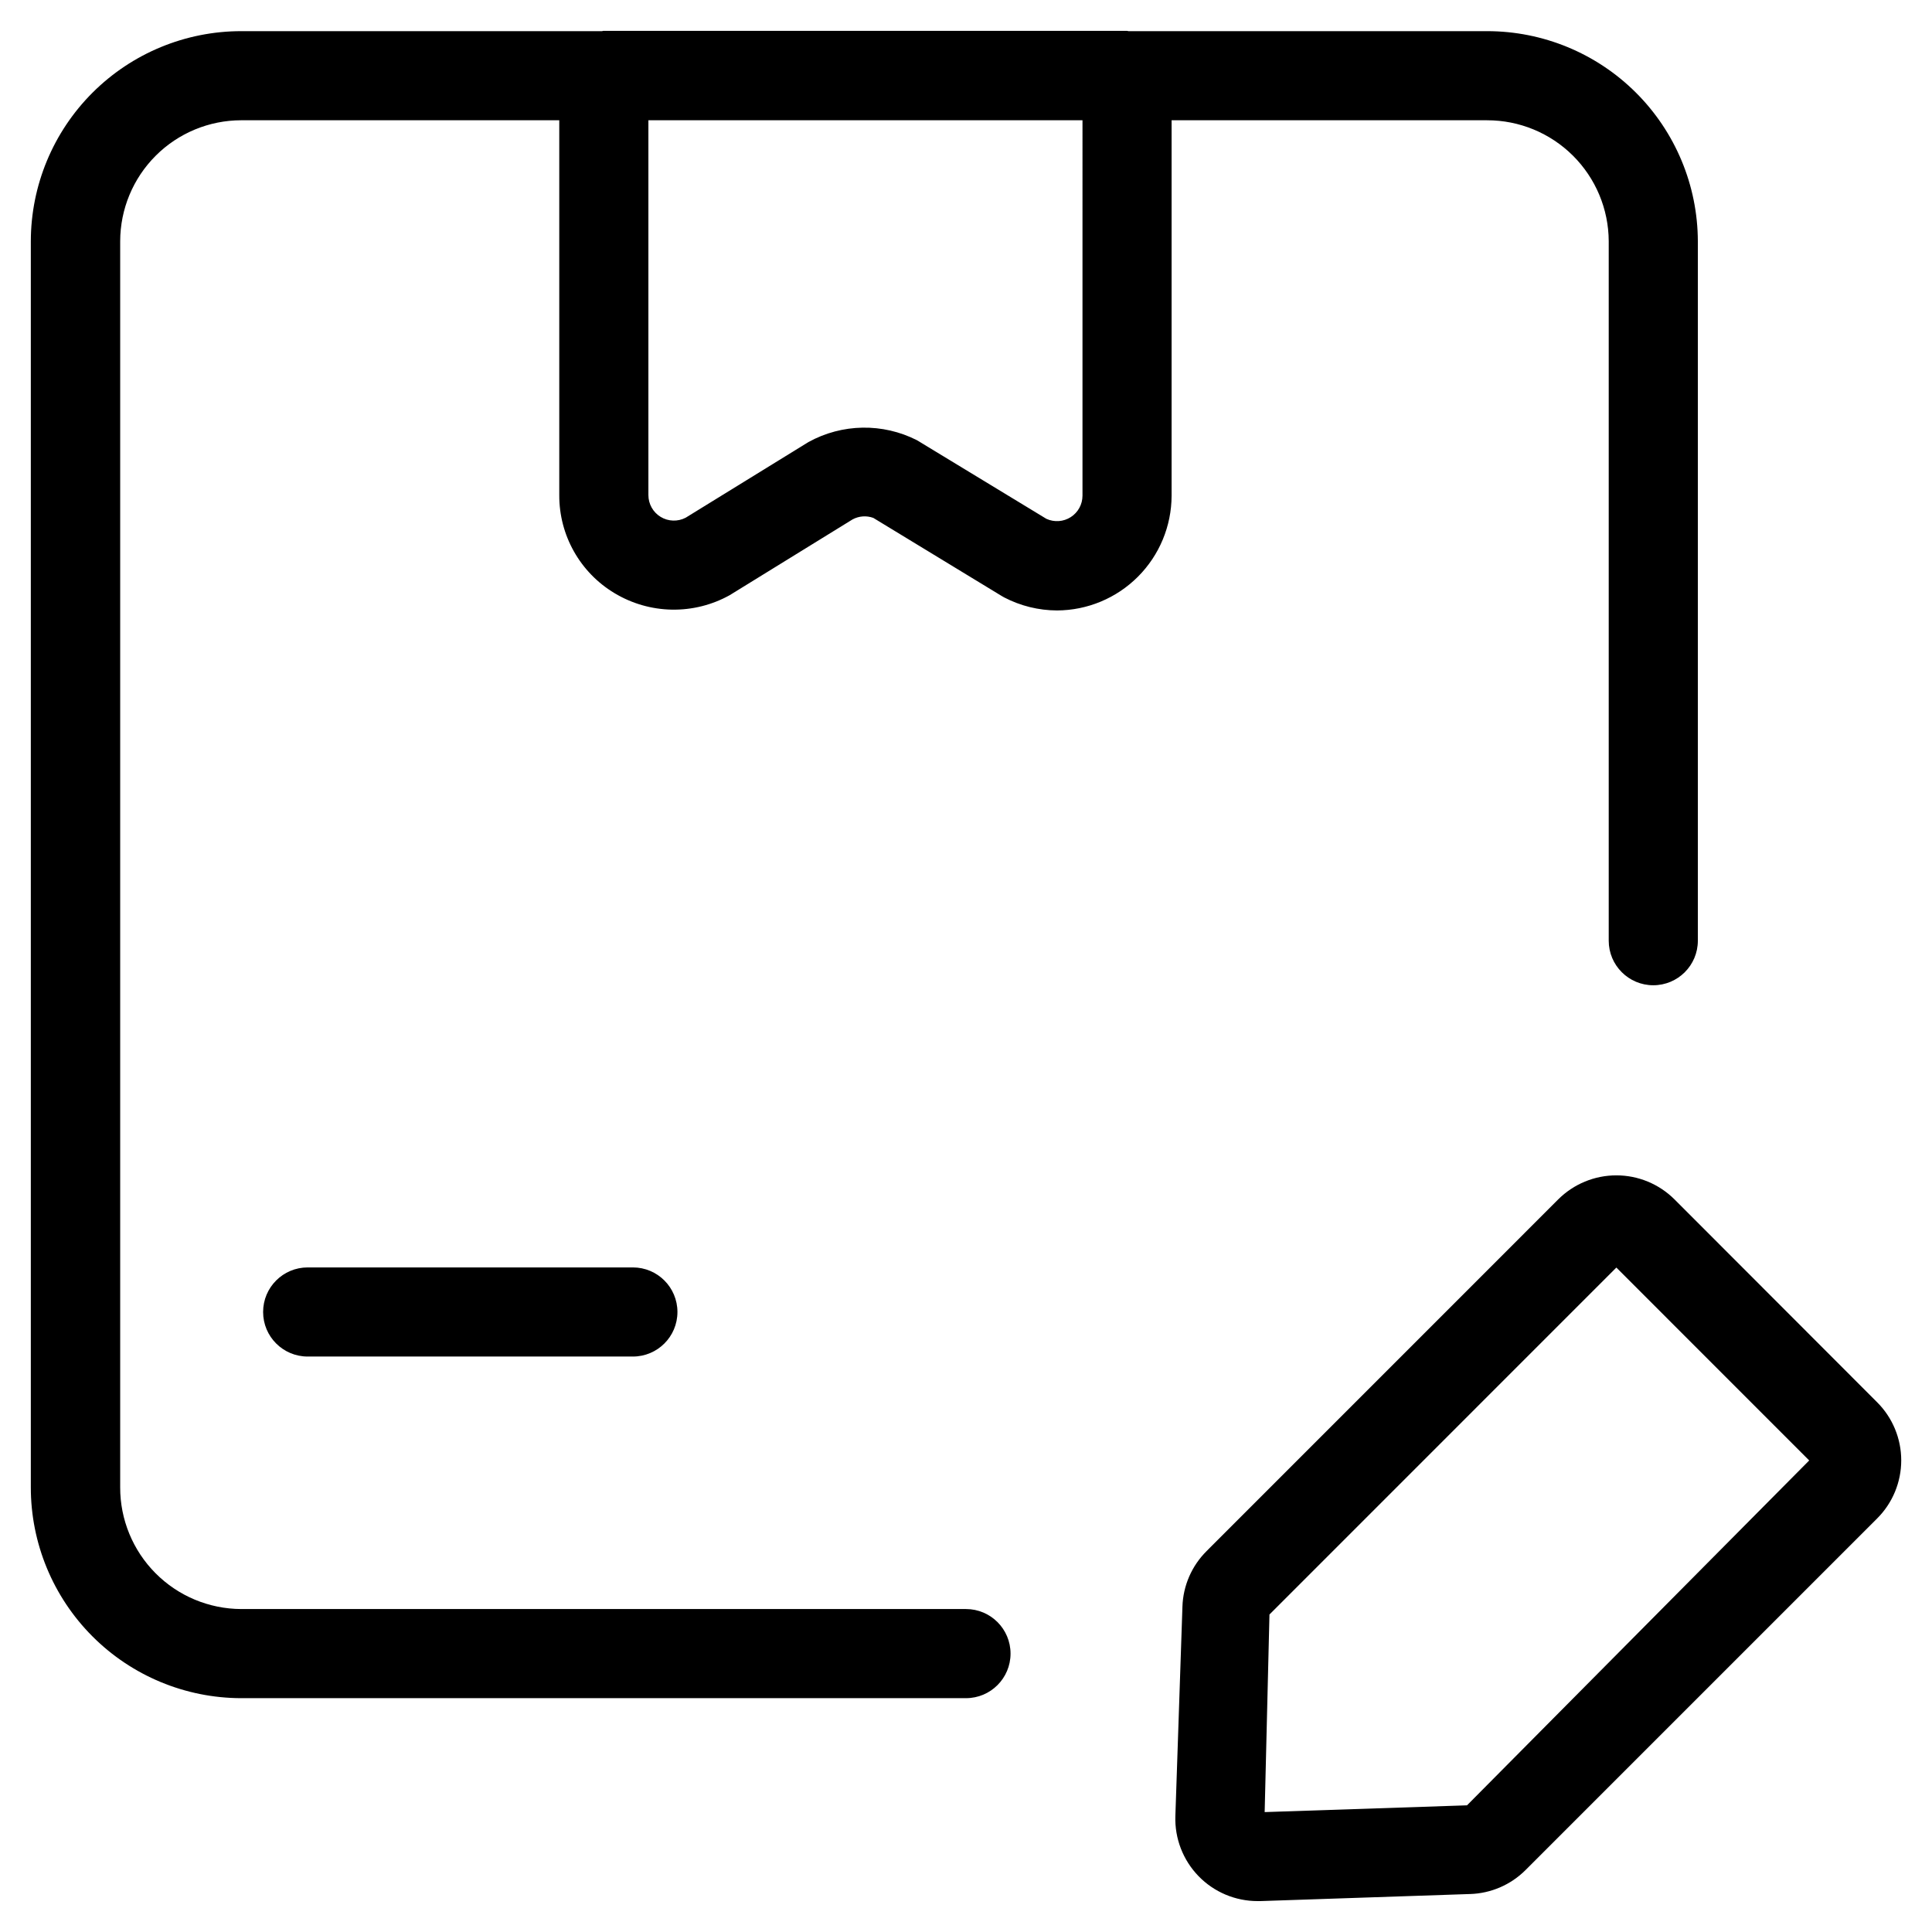
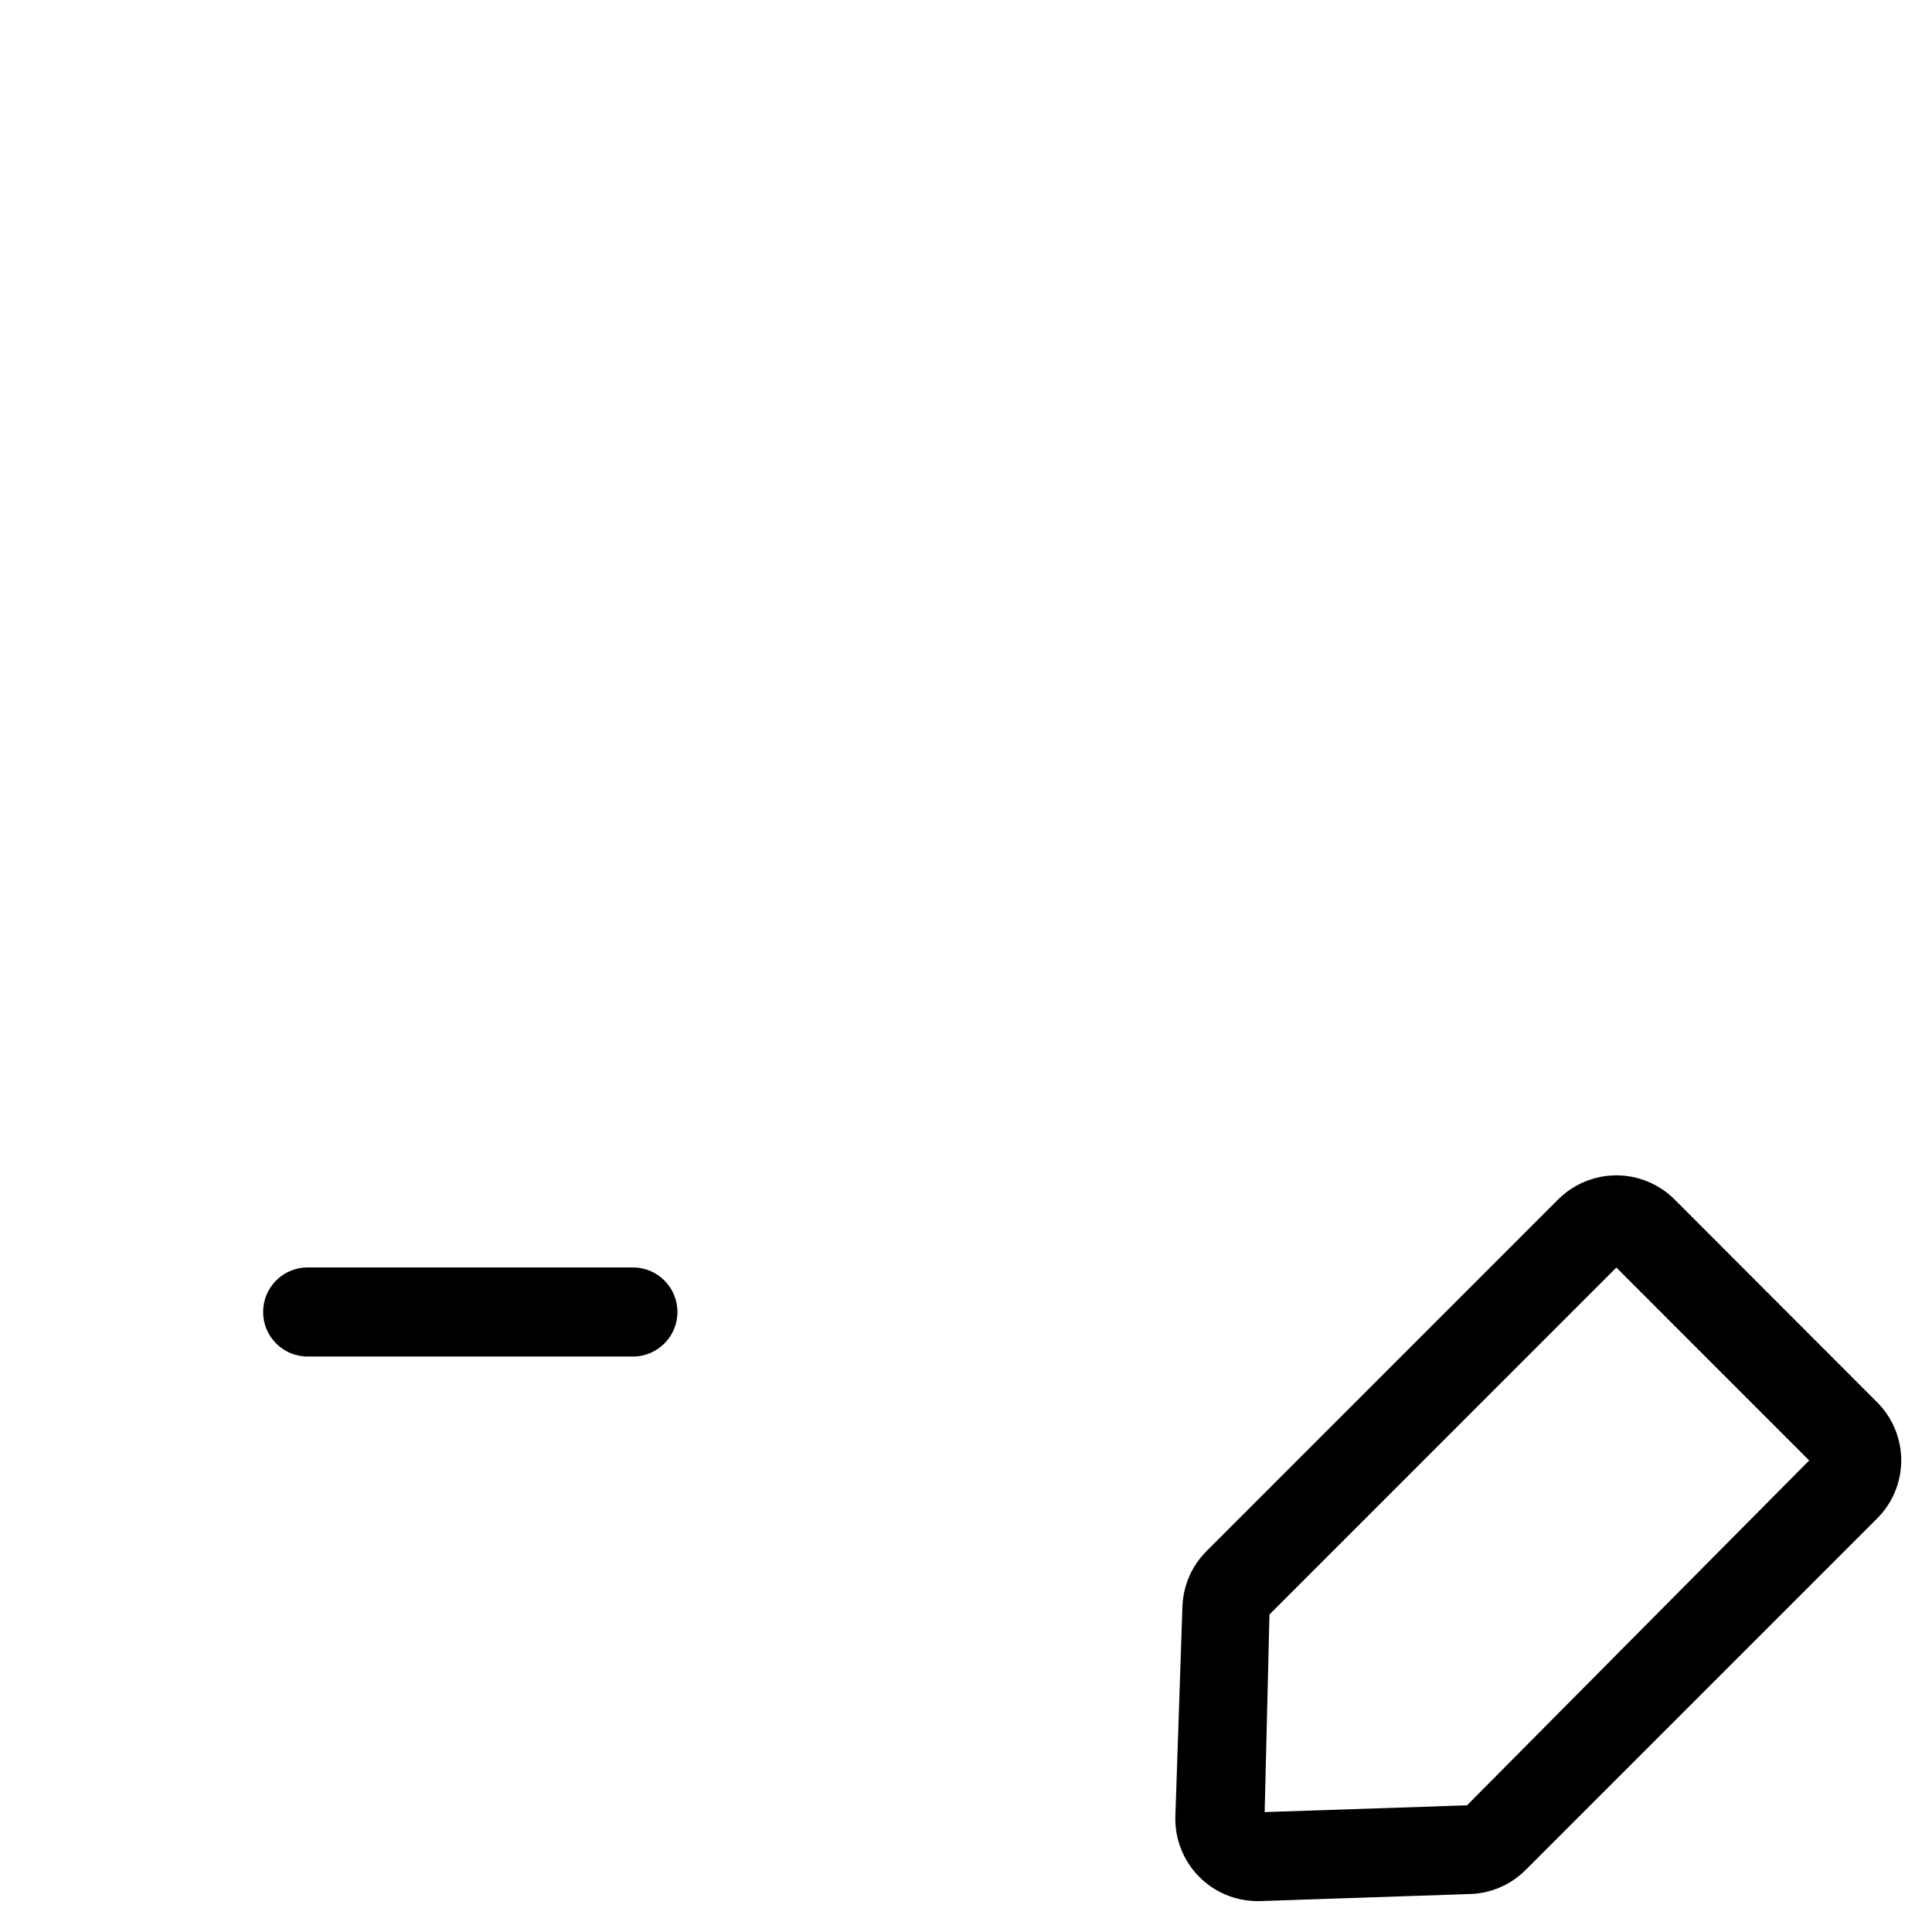
<svg xmlns="http://www.w3.org/2000/svg" fill="#000000" width="800px" height="800px" version="1.1" viewBox="144 144 512 512">
  <g>
-     <path d="m207.92 594.03h192.08c6.519 0 11.805-5.285 11.805-11.809 0-6.519-5.285-11.809-11.805-11.809h-192.08c-8.527-0.031-16.695-3.445-22.707-9.496-6.012-6.047-9.383-14.234-9.363-22.762v-330.23c0.016-8.5 3.398-16.645 9.41-22.652 6.012-6.012 14.16-9.391 22.66-9.402h84.293v99.344c-0.043 10.637 5.519 20.508 14.641 25.977 4.594 2.766 9.832 4.273 15.191 4.367 5.363 0.094 10.652-1.227 15.336-3.832l32.543-20.07c1.695-0.922 3.703-1.07 5.512-0.41l34.008 20.688 0.691 0.395c4.324 2.246 9.125 3.43 13.996 3.445 8.051-0.035 15.762-3.254 21.445-8.953 5.688-5.699 8.891-13.414 8.91-21.465v-99.484h83.602c8.523-0.012 16.703 3.356 22.746 9.363 6.043 6.008 9.461 14.168 9.496 22.691v185.37c0 6.519 5.289 11.805 11.809 11.805 6.523 0 11.809-5.285 11.809-11.805v-185.37c-0.043-14.785-5.945-28.949-16.418-39.387s-24.656-16.293-39.441-16.285h-95.031c-0.125-0.035-0.25-0.059-0.379-0.078h-138.72c-0.125 0-0.234 0-0.379 0.078h-95.66c-14.773 0-28.941 5.863-39.395 16.301s-16.336 24.598-16.355 39.371v330.23c-0.008 14.801 5.859 28.996 16.312 39.477 10.453 10.477 24.637 16.375 39.438 16.398zm222.95-318.68c0.004 2.301-1.168 4.445-3.106 5.688-1.938 1.242-4.375 1.414-6.465 0.453l-34.293-20.828c-9.074-4.613-19.848-4.43-28.762 0.488l-32.527 20.043c-2.094 1.094-4.609 1.016-6.629-0.207-2.023-1.223-3.258-3.414-3.258-5.777v-99.344h115.04z" />
    <path d="m311.72 479.88h-86.184c-6.523 0-11.809 5.289-11.809 11.809 0 6.523 5.285 11.809 11.809 11.809h86.184c6.519 0 11.809-5.285 11.809-11.809 0-6.519-5.289-11.809-11.809-11.809z" />
    <path d="m587.75 461.84c-4.09-4.07-9.625-6.359-15.398-6.359-5.769 0-11.309 2.289-15.398 6.359l-93.188 93.203v0.004c-3.93 3.898-6.223 9.152-6.406 14.688l-1.875 55.547c-0.199 5.91 2.012 11.648 6.125 15.898 4.117 4.25 9.781 6.641 15.695 6.629h0.691l55.594-1.875v0.004c5.504-0.172 10.734-2.422 14.645-6.301l93.219-93.219c4.094-4.082 6.394-9.625 6.394-15.406s-2.301-11.324-6.394-15.406zm-54.977 160.59-53.625 1.793 1.273-52.363 91.93-91.945 51.105 51.121z" />
  </g>
</svg>